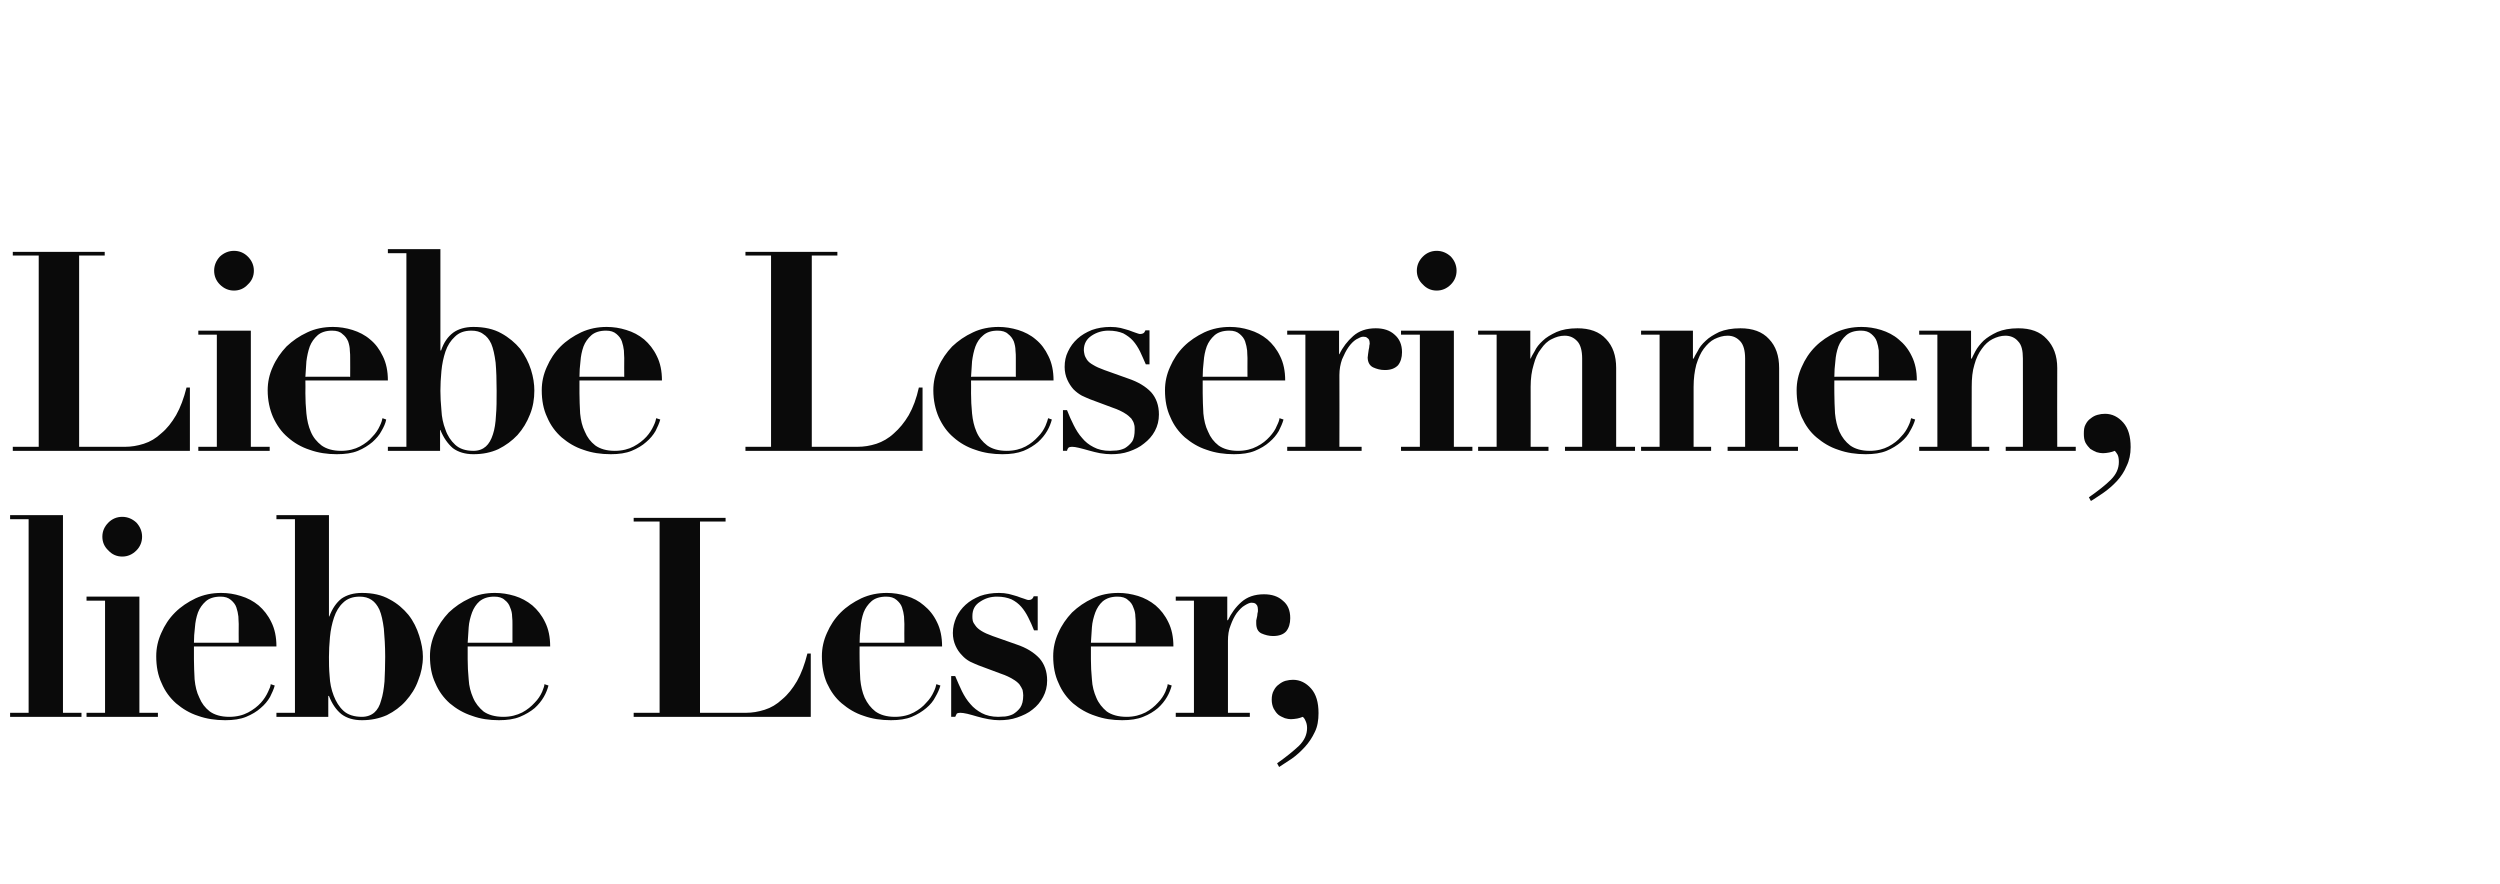
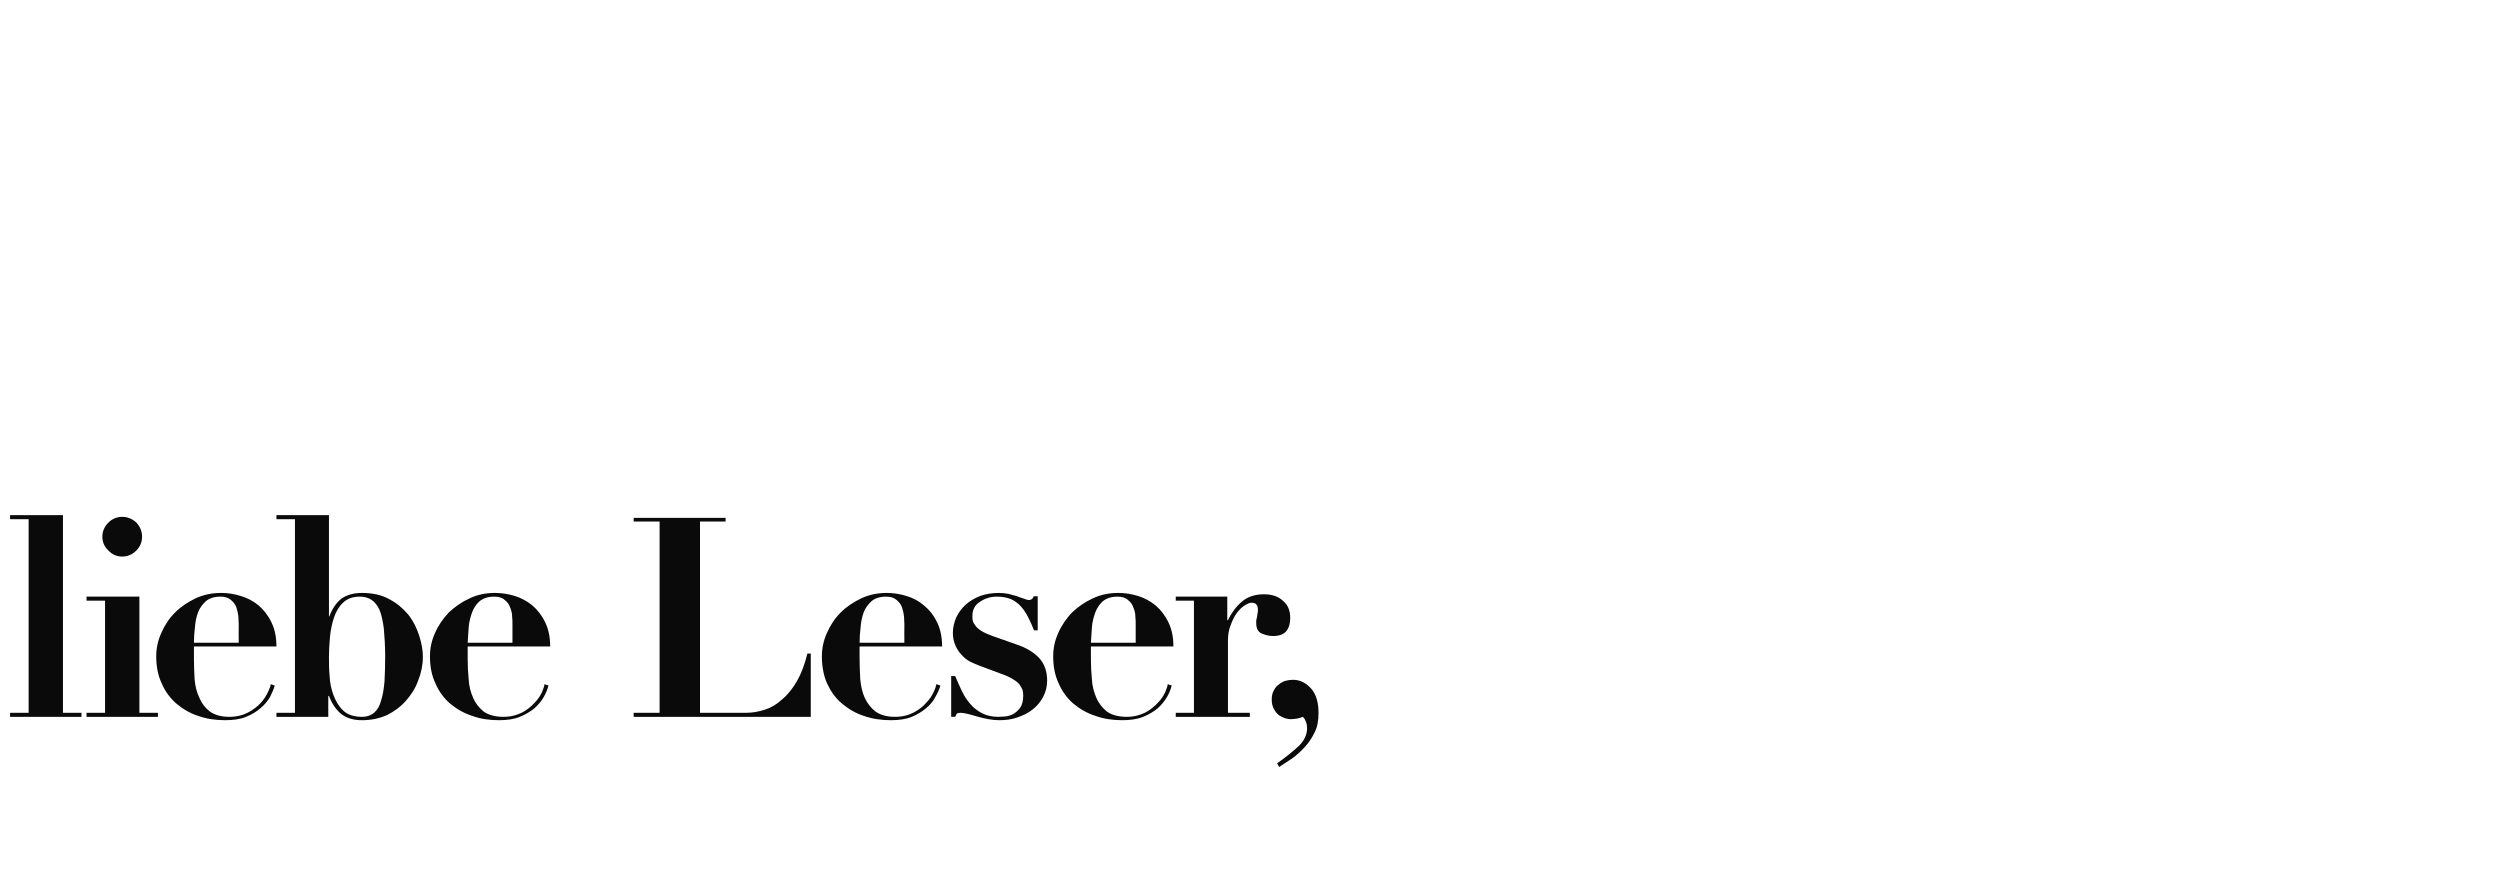
<svg xmlns="http://www.w3.org/2000/svg" version="1.1" width="742.5px" height="262.5px" viewBox="0 -1 742.5 262.5" style="top:-1px">
  <desc>Liebe Leserinnen, liebe Leser,</desc>
  <defs />
  <g id="Polygon129789">
    <path d="M 3 152 L 3 153.2 L 8.5 153.2 L 8.5 210.7 L 3 210.7 L 3 211.9 L 24.2 211.9 L 24.2 210.7 L 18.7 210.7 L 18.7 152 L 3 152 Z M 30.4 158.4 C 30.4 160 31 161.4 32.2 162.5 C 33.3 163.7 34.7 164.3 36.3 164.3 C 37.9 164.3 39.3 163.7 40.5 162.5 C 41.6 161.4 42.2 160 42.2 158.4 C 42.2 156.8 41.6 155.4 40.5 154.2 C 39.3 153.1 37.9 152.5 36.3 152.5 C 34.7 152.5 33.3 153.1 32.2 154.2 C 31 155.4 30.4 156.8 30.4 158.4 Z M 25.7 176.2 L 25.7 177.4 L 31.2 177.4 L 31.2 210.7 L 25.7 210.7 L 25.7 211.9 L 46.9 211.9 L 46.9 210.7 L 41.4 210.7 L 41.4 176.2 L 25.7 176.2 Z M 70.9 189.9 C 70.9 189.9 57.58 189.86 57.6 189.9 C 57.6 188.4 57.7 186.9 57.9 185.3 C 58 183.8 58.3 182.3 58.8 180.9 C 59.3 179.6 60.1 178.5 61.1 177.6 C 62.1 176.7 63.6 176.2 65.5 176.2 C 66.8 176.2 67.8 176.5 68.6 177.2 C 69.3 177.8 69.9 178.5 70.2 179.4 C 70.5 180.3 70.7 181.2 70.8 182.1 C 70.8 182.9 70.9 183.7 70.9 184.3 C 70.86 184.3 70.9 189.9 70.9 189.9 Z M 57.6 191 C 57.6 191 82.07 191.02 82.1 191 C 82.1 188.2 81.6 185.8 80.6 183.8 C 79.6 181.7 78.3 180.1 76.8 178.8 C 75.2 177.5 73.5 176.6 71.5 176 C 69.6 175.4 67.7 175.1 65.7 175.1 C 63 175.1 60.5 175.6 58.1 176.7 C 55.8 177.8 53.7 179.2 52 180.9 C 50.2 182.7 48.9 184.7 47.9 187 C 46.9 189.2 46.4 191.5 46.4 193.9 C 46.4 196.9 46.9 199.6 48 201.9 C 49 204.3 50.5 206.3 52.3 207.9 C 54.2 209.5 56.3 210.8 58.8 211.6 C 61.3 212.5 64 212.9 66.9 212.9 C 69.3 212.9 71.4 212.6 73.1 211.9 C 74.8 211.2 76.3 210.3 77.4 209.3 C 78.6 208.3 79.5 207.2 80.2 206 C 80.8 204.8 81.3 203.7 81.6 202.6 C 81.6 202.6 80.4 202.2 80.4 202.2 C 80.4 202.7 80.1 203.5 79.6 204.5 C 79.1 205.6 78.4 206.7 77.5 207.7 C 76.5 208.8 75.2 209.8 73.7 210.6 C 72.2 211.4 70.3 211.9 68.1 211.9 C 65.6 211.9 63.7 211.3 62.3 210.3 C 60.9 209.2 59.9 207.9 59.2 206.2 C 58.4 204.6 58 202.8 57.8 200.8 C 57.7 198.8 57.6 196.7 57.6 194.8 C 57.58 194.75 57.6 191 57.6 191 Z M 97.7 194.1 C 97.7 192.3 97.8 190.3 98 188.2 C 98.2 186.1 98.6 184.2 99.2 182.4 C 99.8 180.6 100.7 179.1 101.9 178 C 103.1 176.8 104.8 176.2 106.8 176.2 C 108.2 176.2 109.4 176.5 110.4 177.2 C 111.3 177.8 112.1 178.8 112.7 180.1 C 113.3 181.5 113.7 183.4 114 185.7 C 114.2 188 114.4 190.8 114.4 194.1 C 114.4 196.8 114.3 199.3 114.2 201.4 C 114 203.6 113.7 205.5 113.2 207 C 112.8 208.6 112.1 209.8 111.2 210.6 C 110.3 211.4 109 211.9 107.5 211.9 C 105.2 211.9 103.3 211.3 102 210.1 C 100.7 208.9 99.8 207.4 99.1 205.6 C 98.4 203.8 98 201.9 97.9 199.8 C 97.7 197.7 97.7 195.8 97.7 194.1 Z M 87.6 153.2 L 87.6 210.7 L 82.1 210.7 L 82.1 211.9 L 97.5 211.9 L 97.5 205.7 C 97.5 205.7 97.68 205.71 97.7 205.7 C 98.6 208 99.8 209.8 101.4 211.1 C 103 212.3 105 212.9 107.5 212.9 C 110.2 212.9 112.6 212.4 114.9 211.4 C 117.1 210.3 119 208.9 120.5 207.2 C 122.1 205.4 123.4 203.4 124.2 201.1 C 125.1 198.9 125.6 196.5 125.6 194 C 125.6 192.1 125.2 190 124.5 187.8 C 123.8 185.6 122.8 183.5 121.3 181.6 C 119.8 179.8 118 178.2 115.7 177 C 113.4 175.7 110.7 175.1 107.5 175.1 C 105 175.1 103 175.7 101.4 176.8 C 99.9 178 98.7 179.7 97.8 182.1 C 97.85 182.05 97.7 182.1 97.7 182.1 L 97.7 152 L 82.1 152 L 82.1 153.2 L 87.6 153.2 Z M 152.2 189.9 C 152.2 189.9 138.91 189.86 138.9 189.9 C 139 188.4 139.1 186.9 139.2 185.3 C 139.3 183.8 139.7 182.3 140.2 180.9 C 140.7 179.6 141.4 178.5 142.4 177.6 C 143.5 176.7 144.9 176.2 146.8 176.2 C 148.1 176.2 149.2 176.5 149.9 177.2 C 150.7 177.8 151.2 178.5 151.5 179.4 C 151.9 180.3 152.1 181.2 152.1 182.1 C 152.2 182.9 152.2 183.7 152.2 184.3 C 152.19 184.3 152.2 189.9 152.2 189.9 Z M 138.9 191 C 138.9 191 163.4 191.02 163.4 191 C 163.4 188.2 162.9 185.8 161.9 183.8 C 160.9 181.7 159.6 180.1 158.1 178.8 C 156.5 177.5 154.8 176.6 152.9 176 C 150.9 175.4 149 175.1 147 175.1 C 144.3 175.1 141.8 175.6 139.5 176.7 C 137.1 177.8 135.1 179.2 133.3 180.9 C 131.6 182.7 130.2 184.7 129.2 187 C 128.2 189.2 127.7 191.5 127.7 193.9 C 127.7 196.9 128.2 199.6 129.3 201.9 C 130.3 204.3 131.8 206.3 133.6 207.9 C 135.5 209.5 137.7 210.8 140.2 211.6 C 142.6 212.5 145.3 212.9 148.2 212.9 C 150.6 212.9 152.7 212.6 154.4 211.9 C 156.1 211.2 157.6 210.3 158.8 209.3 C 159.9 208.3 160.8 207.2 161.5 206 C 162.2 204.8 162.6 203.7 162.9 202.6 C 162.9 202.6 161.7 202.2 161.7 202.2 C 161.7 202.7 161.4 203.5 161 204.5 C 160.5 205.6 159.8 206.7 158.8 207.7 C 157.8 208.8 156.6 209.8 155.1 210.6 C 153.5 211.4 151.7 211.9 149.5 211.9 C 147 211.9 145 211.3 143.6 210.3 C 142.3 209.2 141.2 207.9 140.5 206.2 C 139.8 204.6 139.3 202.8 139.2 200.8 C 139 198.8 138.9 196.7 138.9 194.8 C 138.91 194.75 138.9 191 138.9 191 Z M 188.2 152.8 L 188.2 153.9 L 195.9 153.9 L 195.9 210.7 L 188.2 210.7 L 188.2 211.9 L 240.8 211.9 L 240.8 193.1 C 240.8 193.1 239.76 193.09 239.8 193.1 C 239 196.3 238 199 236.7 201.3 C 235.4 203.5 234 205.3 232.3 206.7 C 230.7 208.2 229 209.2 227.1 209.8 C 225.2 210.4 223.4 210.7 221.6 210.7 C 221.58 210.69 207.9 210.7 207.9 210.7 L 207.9 153.9 L 215.5 153.9 L 215.5 152.8 L 188.2 152.8 Z M 268.6 189.9 C 268.6 189.9 255.27 189.86 255.3 189.9 C 255.3 188.4 255.4 186.9 255.6 185.3 C 255.7 183.8 256 182.3 256.5 180.9 C 257 179.6 257.8 178.5 258.8 177.6 C 259.8 176.7 261.3 176.2 263.2 176.2 C 264.5 176.2 265.5 176.5 266.3 177.2 C 267 177.8 267.6 178.5 267.9 179.4 C 268.2 180.3 268.4 181.2 268.5 182.1 C 268.5 182.9 268.6 183.7 268.6 184.3 C 268.55 184.3 268.6 189.9 268.6 189.9 Z M 255.3 191 C 255.3 191 279.76 191.02 279.8 191 C 279.8 188.2 279.3 185.8 278.3 183.8 C 277.3 181.7 276 180.1 274.4 178.8 C 272.9 177.5 271.2 176.6 269.2 176 C 267.3 175.4 265.3 175.1 263.4 175.1 C 260.7 175.1 258.2 175.6 255.8 176.7 C 253.5 177.8 251.4 179.2 249.7 180.9 C 247.9 182.7 246.6 184.7 245.6 187 C 244.6 189.2 244.1 191.5 244.1 193.9 C 244.1 196.9 244.6 199.6 245.6 201.9 C 246.7 204.3 248.1 206.3 250 207.9 C 251.9 209.5 254 210.8 256.5 211.6 C 259 212.5 261.7 212.9 264.6 212.9 C 267 212.9 269.1 212.6 270.8 211.9 C 272.5 211.2 273.9 210.3 275.1 209.3 C 276.3 208.3 277.2 207.2 277.8 206 C 278.5 204.8 279 203.7 279.3 202.6 C 279.3 202.6 278.1 202.2 278.1 202.2 C 278 202.7 277.8 203.5 277.3 204.5 C 276.8 205.6 276.1 206.7 275.1 207.7 C 274.2 208.8 272.9 209.8 271.4 210.6 C 269.9 211.4 268 211.9 265.8 211.9 C 263.3 211.9 261.4 211.3 260 210.3 C 258.6 209.2 257.6 207.9 256.8 206.2 C 256.1 204.6 255.7 202.8 255.5 200.8 C 255.4 198.8 255.3 196.7 255.3 194.8 C 255.27 194.75 255.3 191 255.3 191 Z M 282.5 199.8 L 282.5 211.9 C 282.5 211.9 283.71 211.85 283.7 211.9 C 283.9 211.4 284.1 211.1 284.2 210.9 C 284.4 210.8 284.8 210.7 285.2 210.7 C 285.7 210.7 286.4 210.8 287.3 211 C 288.2 211.2 289.1 211.5 290.2 211.8 C 291.3 212.1 292.4 212.4 293.6 212.6 C 294.7 212.8 295.8 212.9 296.8 212.9 C 298.6 212.9 300.4 212.7 302.1 212.1 C 303.8 211.5 305.4 210.8 306.7 209.7 C 308 208.7 309 207.5 309.8 206 C 310.6 204.5 311 202.9 311 201.1 C 311 198.4 310.2 196.2 308.7 194.5 C 307.1 192.8 304.9 191.4 301.9 190.4 C 301.9 190.4 294.8 187.9 294.8 187.9 C 293.4 187.4 292.3 186.9 291.5 186.4 C 290.7 185.9 290.1 185.4 289.7 184.8 C 289.3 184.3 289 183.8 288.9 183.3 C 288.8 182.8 288.8 182.4 288.8 182 C 288.8 180.1 289.5 178.7 291.1 177.7 C 292.6 176.7 294.2 176.2 296.1 176.2 C 297.8 176.2 299.2 176.5 300.4 177 C 301.6 177.6 302.5 178.3 303.3 179.2 C 304.1 180.1 304.8 181.2 305.4 182.4 C 306 183.6 306.6 184.9 307.1 186.2 C 307.11 186.2 308.2 186.2 308.2 186.2 L 308.2 176.1 C 308.2 176.1 307.03 176.08 307 176.1 C 306.9 176.4 306.8 176.6 306.6 176.8 C 306.4 177 306.1 177.2 305.5 177.2 C 305.1 177.2 304.7 177 304.1 176.8 C 303.5 176.6 302.8 176.4 302.1 176.1 C 301.3 175.9 300.5 175.6 299.6 175.4 C 298.7 175.2 297.7 175.1 296.7 175.1 C 294.7 175.1 292.8 175.4 291.1 176 C 289.4 176.7 288 177.5 286.8 178.6 C 285.6 179.7 284.7 180.9 284 182.4 C 283.4 183.8 283 185.3 283 187 C 283 188.4 283.3 189.7 283.8 190.8 C 284.3 191.9 284.9 192.8 285.7 193.6 C 286.4 194.4 287.2 195 288.1 195.5 C 289 195.9 289.8 196.3 290.6 196.6 C 290.6 196.6 297.3 199.1 297.3 199.1 C 298.8 199.6 300 200.2 300.8 200.7 C 301.7 201.2 302.4 201.8 302.8 202.3 C 303.2 202.9 303.5 203.4 303.7 203.9 C 303.8 204.5 303.9 205 303.9 205.5 C 303.9 207.1 303.6 208.3 303 209.2 C 302.4 210 301.7 210.6 300.9 211.1 C 300.1 211.5 299.3 211.7 298.5 211.8 C 297.7 211.8 297 211.9 296.5 211.9 C 294.6 211.9 292.9 211.5 291.6 210.8 C 290.3 210.1 289.1 209.2 288.2 208.1 C 287.2 207 286.4 205.7 285.7 204.3 C 285 202.9 284.4 201.4 283.7 199.8 C 283.71 199.82 282.5 199.8 282.5 199.8 Z M 337.3 189.9 C 337.3 189.9 324.02 189.86 324 189.9 C 324.1 188.4 324.2 186.9 324.3 185.3 C 324.4 183.8 324.8 182.3 325.3 180.9 C 325.8 179.6 326.5 178.5 327.5 177.6 C 328.6 176.7 330 176.2 331.9 176.2 C 333.2 176.2 334.3 176.5 335 177.2 C 335.8 177.8 336.3 178.5 336.6 179.4 C 337 180.3 337.2 181.2 337.2 182.1 C 337.3 182.9 337.3 183.7 337.3 184.3 C 337.3 184.3 337.3 189.9 337.3 189.9 Z M 324 191 C 324 191 348.5 191.02 348.5 191 C 348.5 188.2 348 185.8 347 183.8 C 346 181.7 344.7 180.1 343.2 178.8 C 341.6 177.5 339.9 176.6 338 176 C 336 175.4 334.1 175.1 332.2 175.1 C 329.4 175.1 326.9 175.6 324.6 176.7 C 322.2 177.8 320.2 179.2 318.4 180.9 C 316.7 182.7 315.3 184.7 314.3 187 C 313.3 189.2 312.8 191.5 312.8 193.9 C 312.8 196.9 313.3 199.6 314.4 201.9 C 315.4 204.3 316.9 206.3 318.7 207.9 C 320.6 209.5 322.8 210.8 325.3 211.6 C 327.8 212.5 330.4 212.9 333.3 212.9 C 335.7 212.9 337.8 212.6 339.5 211.9 C 341.3 211.2 342.7 210.3 343.9 209.3 C 345 208.3 345.9 207.2 346.6 206 C 347.3 204.8 347.7 203.7 348 202.6 C 348 202.6 346.8 202.2 346.8 202.2 C 346.8 202.7 346.5 203.5 346.1 204.5 C 345.6 205.6 344.9 206.7 343.9 207.7 C 342.9 208.8 341.7 209.8 340.2 210.6 C 338.6 211.4 336.8 211.9 334.6 211.9 C 332.1 211.9 330.1 211.3 328.7 210.3 C 327.4 209.2 326.3 207.9 325.6 206.2 C 324.9 204.6 324.4 202.8 324.3 200.8 C 324.1 198.8 324 196.7 324 194.8 C 324.02 194.75 324 191 324 191 Z M 349.2 176.2 L 349.2 177.4 L 354.6 177.4 L 354.6 210.7 L 349.2 210.7 L 349.2 211.9 L 371.2 211.9 L 371.2 210.7 L 364.7 210.7 C 364.7 210.7 364.68 189.44 364.7 189.4 C 364.7 187.7 364.9 186.1 365.5 184.7 C 366 183.3 366.6 182.1 367.3 181.1 C 368.1 180.1 368.8 179.3 369.7 178.8 C 370.5 178.3 371.2 178 371.7 178 C 372.2 178 372.6 178.1 372.9 178.3 C 373.1 178.5 373.3 178.7 373.4 178.9 C 373.5 179.2 373.6 179.5 373.6 180 C 373.6 180 373.6 180.3 373.6 180.6 C 373.5 181 373.4 181.5 373.4 181.9 C 373.3 182.4 373.2 182.8 373.1 183.3 C 373.1 183.7 373.1 184 373.1 184.1 C 373.1 185.6 373.6 186.6 374.6 187.1 C 375.7 187.6 376.9 187.9 378.1 187.9 C 379.9 187.9 381.2 187.4 382 186.5 C 382.8 185.5 383.2 184.2 383.2 182.6 C 383.2 180.3 382.5 178.6 381 177.4 C 379.6 176.1 377.7 175.5 375.4 175.5 C 372.6 175.5 370.4 176.3 368.7 177.8 C 367 179.3 365.7 181.1 364.7 183.2 C 364.68 183.22 364.5 183.2 364.5 183.2 L 364.5 176.2 L 349.2 176.2 Z M 379.3 225.7 C 379.3 225.7 379.9 226.8 379.9 226.8 C 381 226.1 382.3 225.2 383.7 224.3 C 385.1 223.3 386.3 222.2 387.5 220.9 C 388.7 219.6 389.7 218.1 390.5 216.4 C 391.3 214.8 391.6 212.9 391.6 210.8 C 391.6 207.6 390.9 205.2 389.4 203.5 C 387.9 201.8 386.1 200.9 384 200.9 C 383.3 200.9 382.6 201 381.8 201.2 C 381.1 201.4 380.4 201.8 379.8 202.3 C 379.2 202.7 378.7 203.3 378.3 204.1 C 377.9 204.8 377.7 205.7 377.7 206.8 C 377.7 207.8 377.9 208.7 378.3 209.5 C 378.7 210.2 379.1 210.8 379.7 211.3 C 380.2 211.7 380.9 212 381.6 212.3 C 382.3 212.5 382.9 212.6 383.4 212.6 C 384 212.6 384.6 212.5 385.3 212.4 C 385.9 212.3 386.4 212.1 386.9 211.9 C 387.2 212.1 387.5 212.5 387.7 213 C 388 213.6 388.2 214.3 388.2 215.2 C 388.2 217.2 387.4 218.9 385.8 220.5 C 384.1 222.1 382 223.8 379.3 225.7 Z " stroke="none" fill="#0a0a0a" />
  </g>
  <g id="Polygon129788">
-     <path d="M 3.8 73.8 L 3.8 74.9 L 11.5 74.9 L 11.5 131.7 L 3.8 131.7 L 3.8 132.9 L 56.4 132.9 L 56.4 114.1 C 56.4 114.1 55.36 114.09 55.4 114.1 C 54.6 117.3 53.6 120 52.3 122.3 C 51 124.5 49.6 126.3 47.9 127.7 C 46.3 129.2 44.6 130.2 42.7 130.8 C 40.8 131.4 39 131.7 37.2 131.7 C 37.18 131.69 23.5 131.7 23.5 131.7 L 23.5 74.9 L 31.1 74.9 L 31.1 73.8 L 3.8 73.8 Z M 63.6 79.4 C 63.6 81 64.2 82.4 65.3 83.5 C 66.5 84.7 67.9 85.3 69.5 85.3 C 71.1 85.3 72.5 84.7 73.6 83.5 C 74.8 82.4 75.4 81 75.4 79.4 C 75.4 77.8 74.8 76.4 73.6 75.2 C 72.5 74.1 71.1 73.5 69.5 73.5 C 67.9 73.5 66.5 74.1 65.3 75.2 C 64.2 76.4 63.6 77.8 63.6 79.4 Z M 58.9 97.2 L 58.9 98.4 L 64.4 98.4 L 64.4 131.7 L 58.9 131.7 L 58.9 132.9 L 80.1 132.9 L 80.1 131.7 L 74.5 131.7 L 74.5 97.2 L 58.9 97.2 Z M 104 110.9 C 104 110.9 90.75 110.86 90.7 110.9 C 90.8 109.4 90.9 107.9 91 106.3 C 91.2 104.8 91.5 103.3 92 101.9 C 92.5 100.6 93.3 99.5 94.3 98.6 C 95.3 97.7 96.8 97.2 98.6 97.2 C 100 97.2 101 97.5 101.7 98.2 C 102.5 98.8 103 99.5 103.4 100.4 C 103.7 101.3 103.9 102.2 103.9 103.1 C 104 103.9 104 104.7 104 105.3 C 104.03 105.3 104 110.9 104 110.9 Z M 90.7 112 C 90.7 112 115.23 112.02 115.2 112 C 115.2 109.2 114.7 106.8 113.7 104.8 C 112.7 102.7 111.5 101.1 109.9 99.8 C 108.4 98.5 106.6 97.6 104.7 97 C 102.8 96.4 100.8 96.1 98.9 96.1 C 96.2 96.1 93.6 96.6 91.3 97.7 C 88.9 98.8 86.9 100.2 85.1 101.9 C 83.4 103.7 82 105.7 81 108 C 80 110.2 79.5 112.5 79.5 114.9 C 79.5 117.9 80.1 120.6 81.1 122.9 C 82.2 125.3 83.6 127.3 85.5 128.9 C 87.3 130.5 89.5 131.8 92 132.6 C 94.5 133.5 97.2 133.9 100 133.9 C 102.5 133.9 104.6 133.6 106.3 132.9 C 108 132.2 109.4 131.3 110.6 130.3 C 111.7 129.3 112.7 128.2 113.3 127 C 114 125.8 114.5 124.7 114.7 123.6 C 114.7 123.6 113.6 123.2 113.6 123.2 C 113.5 123.7 113.3 124.5 112.8 125.5 C 112.3 126.6 111.6 127.7 110.6 128.7 C 109.7 129.8 108.4 130.8 106.9 131.6 C 105.4 132.4 103.5 132.9 101.3 132.9 C 98.8 132.9 96.9 132.3 95.5 131.3 C 94.1 130.2 93 128.9 92.3 127.2 C 91.6 125.6 91.2 123.8 91 121.8 C 90.8 119.8 90.7 117.7 90.7 115.8 C 90.75 115.75 90.7 112 90.7 112 Z M 130.8 115.1 C 130.8 113.3 130.9 111.3 131.1 109.2 C 131.3 107.1 131.7 105.2 132.3 103.4 C 132.9 101.6 133.9 100.1 135.1 99 C 136.3 97.8 137.9 97.2 140 97.2 C 141.4 97.2 142.6 97.5 143.5 98.2 C 144.5 98.8 145.3 99.8 145.9 101.1 C 146.5 102.5 146.9 104.4 147.2 106.7 C 147.4 109 147.5 111.8 147.5 115.1 C 147.5 117.8 147.5 120.3 147.3 122.4 C 147.2 124.6 146.9 126.5 146.4 128 C 145.9 129.6 145.2 130.8 144.3 131.6 C 143.4 132.4 142.2 132.9 140.6 132.9 C 138.3 132.9 136.5 132.3 135.2 131.1 C 133.9 129.9 132.9 128.4 132.3 126.6 C 131.6 124.8 131.2 122.9 131.1 120.8 C 130.9 118.7 130.8 116.8 130.8 115.1 Z M 120.7 74.2 L 120.7 131.7 L 115.2 131.7 L 115.2 132.9 L 130.7 132.9 L 130.7 126.7 C 130.7 126.7 130.85 126.71 130.8 126.7 C 131.7 129 133 130.8 134.5 132.1 C 136.1 133.3 138.2 133.9 140.6 133.9 C 143.4 133.9 145.8 133.4 148 132.4 C 150.2 131.3 152.1 129.9 153.7 128.2 C 155.3 126.4 156.5 124.4 157.4 122.1 C 158.3 119.9 158.7 117.5 158.7 115 C 158.7 113.1 158.4 111 157.7 108.8 C 157 106.6 155.9 104.5 154.5 102.6 C 153 100.8 151.1 99.2 148.9 98 C 146.6 96.7 143.8 96.1 140.6 96.1 C 138.2 96.1 136.1 96.7 134.6 97.8 C 133 99 131.8 100.7 131 103.1 C 131.01 103.05 130.8 103.1 130.8 103.1 L 130.8 73 L 115.2 73 L 115.2 74.2 L 120.7 74.2 Z M 185.4 110.9 C 185.4 110.9 172.08 110.86 172.1 110.9 C 172.1 109.4 172.2 107.9 172.4 106.3 C 172.5 104.8 172.8 103.3 173.3 101.9 C 173.8 100.6 174.6 99.5 175.6 98.6 C 176.6 97.7 178.1 97.2 180 97.2 C 181.3 97.2 182.3 97.5 183.1 98.2 C 183.8 98.8 184.4 99.5 184.7 100.4 C 185 101.3 185.2 102.2 185.3 103.1 C 185.3 103.9 185.4 104.7 185.4 105.3 C 185.36 105.3 185.4 110.9 185.4 110.9 Z M 172.1 112 C 172.1 112 196.57 112.02 196.6 112 C 196.6 109.2 196.1 106.8 195.1 104.8 C 194.1 102.7 192.8 101.1 191.3 99.8 C 189.7 98.5 188 97.6 186 97 C 184.1 96.4 182.2 96.1 180.2 96.1 C 177.5 96.1 175 96.6 172.6 97.7 C 170.3 98.8 168.2 100.2 166.5 101.9 C 164.7 103.7 163.4 105.7 162.4 108 C 161.4 110.2 160.9 112.5 160.9 114.9 C 160.9 117.9 161.4 120.6 162.5 122.9 C 163.5 125.3 165 127.3 166.8 128.9 C 168.7 130.5 170.8 131.8 173.3 132.6 C 175.8 133.5 178.5 133.9 181.4 133.9 C 183.8 133.9 185.9 133.6 187.6 132.9 C 189.3 132.2 190.8 131.3 191.9 130.3 C 193.1 129.3 194 128.2 194.7 127 C 195.3 125.8 195.8 124.7 196.1 123.6 C 196.1 123.6 194.9 123.2 194.9 123.2 C 194.8 123.7 194.6 124.5 194.1 125.5 C 193.6 126.6 192.9 127.7 192 128.7 C 191 129.8 189.7 130.8 188.2 131.6 C 186.7 132.4 184.8 132.9 182.6 132.9 C 180.1 132.9 178.2 132.3 176.8 131.3 C 175.4 130.2 174.4 128.9 173.7 127.2 C 172.9 125.6 172.5 123.8 172.3 121.8 C 172.2 119.8 172.1 117.7 172.1 115.8 C 172.08 115.75 172.1 112 172.1 112 Z M 221.4 73.8 L 221.4 74.9 L 229 74.9 L 229 131.7 L 221.4 131.7 L 221.4 132.9 L 274 132.9 L 274 114.1 C 274 114.1 272.93 114.09 272.9 114.1 C 272.2 117.3 271.2 120 269.9 122.3 C 268.6 124.5 267.1 126.3 265.5 127.7 C 263.9 129.2 262.1 130.2 260.3 130.8 C 258.4 131.4 256.6 131.7 254.7 131.7 C 254.75 131.69 241.1 131.7 241.1 131.7 L 241.1 74.9 L 248.7 74.9 L 248.7 73.8 L 221.4 73.8 Z M 301.7 110.9 C 301.7 110.9 288.44 110.86 288.4 110.9 C 288.5 109.4 288.6 107.9 288.7 106.3 C 288.9 104.8 289.2 103.3 289.7 101.9 C 290.2 100.6 290.9 99.5 292 98.6 C 293 97.7 294.4 97.2 296.3 97.2 C 297.6 97.2 298.7 97.5 299.4 98.2 C 300.2 98.8 300.7 99.5 301.1 100.4 C 301.4 101.3 301.6 102.2 301.6 103.1 C 301.7 103.9 301.7 104.7 301.7 105.3 C 301.72 105.3 301.7 110.9 301.7 110.9 Z M 288.4 112 C 288.4 112 312.92 112.02 312.9 112 C 312.9 109.2 312.4 106.8 311.4 104.8 C 310.4 102.7 309.2 101.1 307.6 99.8 C 306.1 98.5 304.3 97.6 302.4 97 C 300.4 96.4 298.5 96.1 296.6 96.1 C 293.9 96.1 291.3 96.6 289 97.7 C 286.6 98.8 284.6 100.2 282.8 101.9 C 281.1 103.7 279.7 105.7 278.7 108 C 277.7 110.2 277.2 112.5 277.2 114.9 C 277.2 117.9 277.8 120.6 278.8 122.9 C 279.9 125.3 281.3 127.3 283.2 128.9 C 285 130.5 287.2 131.8 289.7 132.6 C 292.2 133.5 294.9 133.9 297.7 133.9 C 300.2 133.9 302.2 133.6 304 132.9 C 305.7 132.2 307.1 131.3 308.3 130.3 C 309.4 129.3 310.3 128.2 311 127 C 311.7 125.8 312.1 124.7 312.4 123.6 C 312.4 123.6 311.3 123.2 311.3 123.2 C 311.2 123.7 310.9 124.5 310.5 125.5 C 310 126.6 309.3 127.7 308.3 128.7 C 307.3 129.8 306.1 130.8 304.6 131.6 C 303.1 132.4 301.2 132.9 299 132.9 C 296.5 132.9 294.6 132.3 293.2 131.3 C 291.8 130.2 290.7 128.9 290 127.2 C 289.3 125.6 288.9 123.8 288.7 121.8 C 288.5 119.8 288.4 117.7 288.4 115.8 C 288.44 115.75 288.4 112 288.4 112 Z M 315.7 120.8 L 315.7 132.9 C 315.7 132.9 316.87 132.85 316.9 132.9 C 317 132.4 317.2 132.1 317.4 131.9 C 317.6 131.8 317.9 131.7 318.4 131.7 C 318.9 131.7 319.6 131.8 320.4 132 C 321.3 132.2 322.3 132.5 323.4 132.8 C 324.5 133.1 325.6 133.4 326.7 133.6 C 327.9 133.8 329 133.9 330 133.9 C 331.8 133.9 333.6 133.7 335.3 133.1 C 337 132.5 338.5 131.8 339.8 130.7 C 341.1 129.7 342.2 128.5 343 127 C 343.8 125.5 344.2 123.9 344.2 122.1 C 344.2 119.4 343.4 117.2 341.9 115.5 C 340.3 113.8 338 112.4 335 111.4 C 335 111.4 328 108.9 328 108.9 C 326.6 108.4 325.5 107.9 324.7 107.4 C 323.8 106.9 323.2 106.4 322.8 105.8 C 322.5 105.3 322.2 104.8 322.1 104.3 C 322 103.8 321.9 103.4 321.9 103 C 321.9 101.1 322.7 99.7 324.2 98.7 C 325.7 97.7 327.4 97.2 329.2 97.2 C 331 97.2 332.4 97.5 333.6 98 C 334.7 98.6 335.7 99.3 336.5 100.2 C 337.3 101.1 338 102.2 338.6 103.4 C 339.2 104.6 339.7 105.9 340.3 107.2 C 340.28 107.2 341.4 107.2 341.4 107.2 L 341.4 97.1 C 341.4 97.1 340.2 97.08 340.2 97.1 C 340.1 97.4 339.9 97.6 339.8 97.8 C 339.6 98 339.2 98.2 338.6 98.2 C 338.3 98.2 337.8 98 337.2 97.8 C 336.7 97.6 336 97.4 335.3 97.1 C 334.5 96.9 333.7 96.6 332.8 96.4 C 331.9 96.2 330.9 96.1 329.8 96.1 C 327.8 96.1 326 96.4 324.3 97 C 322.6 97.7 321.2 98.5 320 99.6 C 318.8 100.7 317.9 101.9 317.2 103.4 C 316.5 104.8 316.2 106.3 316.2 108 C 316.2 109.4 316.5 110.7 317 111.8 C 317.5 112.9 318.1 113.8 318.8 114.6 C 319.6 115.4 320.4 116 321.3 116.5 C 322.2 116.9 323 117.3 323.8 117.6 C 323.8 117.6 330.5 120.1 330.5 120.1 C 332 120.6 333.2 121.2 334 121.7 C 334.9 122.2 335.5 122.8 336 123.3 C 336.4 123.9 336.7 124.4 336.8 124.9 C 337 125.5 337 126 337 126.5 C 337 128.1 336.8 129.3 336.2 130.2 C 335.6 131 334.9 131.6 334.1 132.1 C 333.3 132.5 332.5 132.7 331.6 132.8 C 330.8 132.8 330.2 132.9 329.7 132.9 C 327.7 132.9 326.1 132.5 324.8 131.8 C 323.4 131.1 322.3 130.2 321.4 129.1 C 320.4 128 319.6 126.7 318.9 125.3 C 318.2 123.9 317.5 122.4 316.9 120.8 C 316.87 120.82 315.7 120.8 315.7 120.8 Z M 370.5 110.9 C 370.5 110.9 357.19 110.86 357.2 110.9 C 357.2 109.4 357.3 107.9 357.5 106.3 C 357.6 104.8 357.9 103.3 358.4 101.9 C 358.9 100.6 359.7 99.5 360.7 98.6 C 361.7 97.7 363.2 97.2 365.1 97.2 C 366.4 97.2 367.4 97.5 368.2 98.2 C 368.9 98.8 369.5 99.5 369.8 100.4 C 370.1 101.3 370.3 102.2 370.4 103.1 C 370.4 103.9 370.5 104.7 370.5 105.3 C 370.47 105.3 370.5 110.9 370.5 110.9 Z M 357.2 112 C 357.2 112 381.67 112.02 381.7 112 C 381.7 109.2 381.2 106.8 380.2 104.8 C 379.2 102.7 377.9 101.1 376.4 99.8 C 374.8 98.5 373.1 97.6 371.1 97 C 369.2 96.4 367.3 96.1 365.3 96.1 C 362.6 96.1 360.1 96.6 357.7 97.7 C 355.4 98.8 353.3 100.2 351.6 101.9 C 349.8 103.7 348.5 105.7 347.5 108 C 346.5 110.2 346 112.5 346 114.9 C 346 117.9 346.5 120.6 347.6 122.9 C 348.6 125.3 350.1 127.3 351.9 128.9 C 353.8 130.5 355.9 131.8 358.4 132.6 C 360.9 133.5 363.6 133.9 366.5 133.9 C 368.9 133.9 371 133.6 372.7 132.9 C 374.4 132.2 375.9 131.3 377 130.3 C 378.2 129.3 379.1 128.2 379.8 127 C 380.4 125.8 380.9 124.7 381.2 123.6 C 381.2 123.6 380 123.2 380 123.2 C 380 123.7 379.7 124.5 379.2 125.5 C 378.8 126.6 378 127.7 377.1 128.7 C 376.1 129.8 374.9 130.8 373.3 131.6 C 371.8 132.4 369.9 132.9 367.7 132.9 C 365.2 132.9 363.3 132.3 361.9 131.3 C 360.5 130.2 359.5 128.9 358.8 127.2 C 358 125.6 357.6 123.8 357.4 121.8 C 357.3 119.8 357.2 117.7 357.2 115.8 C 357.19 115.75 357.2 112 357.2 112 Z M 382.3 97.2 L 382.3 98.4 L 387.7 98.4 L 387.7 131.7 L 382.3 131.7 L 382.3 132.9 L 404.4 132.9 L 404.4 131.7 L 397.8 131.7 C 397.8 131.7 397.85 110.44 397.8 110.4 C 397.8 108.7 398.1 107.1 398.6 105.7 C 399.2 104.3 399.8 103.1 400.5 102.1 C 401.2 101.1 402 100.3 402.8 99.8 C 403.7 99.3 404.3 99 404.9 99 C 405.4 99 405.8 99.1 406 99.3 C 406.3 99.5 406.5 99.7 406.6 99.9 C 406.7 100.2 406.8 100.5 406.8 101 C 406.8 101 406.8 101.3 406.7 101.6 C 406.7 102 406.6 102.5 406.5 102.9 C 406.4 103.4 406.4 103.8 406.3 104.3 C 406.3 104.7 406.2 105 406.2 105.1 C 406.2 106.6 406.8 107.6 407.8 108.1 C 408.9 108.6 410 108.9 411.3 108.9 C 413.1 108.9 414.3 108.4 415.2 107.5 C 416 106.5 416.4 105.2 416.4 103.6 C 416.4 101.3 415.6 99.6 414.2 98.4 C 412.8 97.1 410.9 96.5 408.6 96.5 C 405.8 96.5 403.6 97.3 401.9 98.8 C 400.2 100.3 398.8 102.1 397.8 104.2 C 397.85 104.22 397.7 104.2 397.7 104.2 L 397.7 97.2 L 382.3 97.2 Z M 420.8 79.4 C 420.8 81 421.4 82.4 422.6 83.5 C 423.7 84.7 425.1 85.3 426.7 85.3 C 428.3 85.3 429.7 84.7 430.9 83.5 C 432 82.4 432.6 81 432.6 79.4 C 432.6 77.8 432 76.4 430.9 75.2 C 429.7 74.1 428.3 73.5 426.7 73.5 C 425.1 73.5 423.7 74.1 422.6 75.2 C 421.4 76.4 420.8 77.8 420.8 79.4 Z M 416.1 97.2 L 416.1 98.4 L 421.7 98.4 L 421.7 131.7 L 416.1 131.7 L 416.1 132.9 L 437.3 132.9 L 437.3 131.7 L 431.8 131.7 L 431.8 97.2 L 416.1 97.2 Z M 439 131.7 L 439 132.9 L 459.9 132.9 L 459.9 131.7 L 454.6 131.7 C 454.6 131.7 454.63 113.93 454.6 113.9 C 454.6 111.4 454.9 109.2 455.5 107.3 C 456 105.4 456.7 103.8 457.7 102.6 C 458.6 101.3 459.6 100.3 460.9 99.7 C 462.1 99.1 463.3 98.7 464.7 98.7 C 466.3 98.7 467.5 99.3 468.5 100.4 C 469.4 101.4 469.9 103.1 469.9 105.5 C 469.9 105.46 469.9 131.7 469.9 131.7 L 464.8 131.7 L 464.8 132.9 L 485.6 132.9 L 485.6 131.7 L 480 131.7 C 480 131.7 480.02 108.28 480 108.3 C 480 104.6 479 101.8 477 99.7 C 475 97.5 472.1 96.5 468.5 96.5 C 466 96.5 463.9 96.9 462.3 97.6 C 460.6 98.4 459.2 99.2 458.2 100.2 C 457.1 101.2 456.3 102.2 455.8 103.3 C 455.2 104.3 454.8 105 454.6 105.5 C 454.63 105.54 454.5 105.5 454.5 105.5 L 454.5 97.2 L 439 97.2 L 439 98.4 L 444.5 98.4 L 444.5 131.7 L 439 131.7 Z M 487.4 131.7 L 487.4 132.9 L 508.2 132.9 L 508.2 131.7 L 503 131.7 C 503 131.7 503.01 113.93 503 113.9 C 503 111.4 503.3 109.2 503.8 107.3 C 504.4 105.4 505.1 103.8 506 102.6 C 507 101.3 508 100.3 509.2 99.7 C 510.5 99.1 511.7 98.7 513.1 98.7 C 514.7 98.7 515.9 99.3 516.9 100.4 C 517.8 101.4 518.3 103.1 518.3 105.5 C 518.29 105.46 518.3 131.7 518.3 131.7 L 513.1 131.7 L 513.1 132.9 L 534 132.9 L 534 131.7 L 528.4 131.7 C 528.4 131.7 528.41 108.28 528.4 108.3 C 528.4 104.6 527.4 101.8 525.4 99.7 C 523.4 97.5 520.5 96.5 516.9 96.5 C 514.4 96.5 512.3 96.9 510.6 97.6 C 509 98.4 507.6 99.2 506.6 100.2 C 505.5 101.2 504.7 102.2 504.2 103.3 C 503.6 104.3 503.2 105 503 105.5 C 503.01 105.54 502.8 105.5 502.8 105.5 L 502.8 97.2 L 487.4 97.2 L 487.4 98.4 L 492.9 98.4 L 492.9 131.7 L 487.4 131.7 Z M 558 110.9 C 558 110.9 544.77 110.86 544.8 110.9 C 544.8 109.4 544.9 107.9 545.1 106.3 C 545.2 104.8 545.5 103.3 546 101.9 C 546.5 100.6 547.3 99.5 548.3 98.6 C 549.3 97.7 550.8 97.2 552.7 97.2 C 554 97.2 555 97.5 555.8 98.2 C 556.5 98.8 557.1 99.5 557.4 100.4 C 557.7 101.3 557.9 102.2 558 103.1 C 558 103.9 558 104.7 558 105.3 C 558.05 105.3 558 110.9 558 110.9 Z M 544.8 112 C 544.8 112 569.25 112.02 569.3 112 C 569.3 109.2 568.8 106.8 567.8 104.8 C 566.8 102.7 565.5 101.1 563.9 99.8 C 562.4 98.5 560.6 97.6 558.7 97 C 556.8 96.4 554.8 96.1 552.9 96.1 C 550.2 96.1 547.7 96.6 545.3 97.7 C 543 98.8 540.9 100.2 539.2 101.9 C 537.4 103.7 536.1 105.7 535.1 108 C 534.1 110.2 533.6 112.5 533.6 114.9 C 533.6 117.9 534.1 120.6 535.1 122.9 C 536.2 125.3 537.6 127.3 539.5 128.9 C 541.4 130.5 543.5 131.8 546 132.6 C 548.5 133.5 551.2 133.9 554.1 133.9 C 556.5 133.9 558.6 133.6 560.3 132.9 C 562 132.2 563.4 131.3 564.6 130.3 C 565.8 129.3 566.7 128.2 567.3 127 C 568 125.8 568.5 124.7 568.8 123.6 C 568.8 123.6 567.6 123.2 567.6 123.2 C 567.5 123.7 567.3 124.5 566.8 125.5 C 566.3 126.6 565.6 127.7 564.6 128.7 C 563.7 129.8 562.4 130.8 560.9 131.6 C 559.4 132.4 557.5 132.9 555.3 132.9 C 552.8 132.9 550.9 132.3 549.5 131.3 C 548.1 130.2 547.1 128.9 546.3 127.2 C 545.6 125.6 545.2 123.8 545 121.8 C 544.9 119.8 544.8 117.7 544.8 115.8 C 544.77 115.75 544.8 112 544.8 112 Z M 570 131.7 L 570 132.9 L 590.8 132.9 L 590.8 131.7 L 585.6 131.7 C 585.6 131.7 585.56 113.93 585.6 113.9 C 585.6 111.4 585.8 109.2 586.4 107.3 C 586.9 105.4 587.7 103.8 588.6 102.6 C 589.5 101.3 590.6 100.3 591.8 99.7 C 593 99.1 594.3 98.7 595.6 98.7 C 597.2 98.7 598.5 99.3 599.4 100.4 C 600.4 101.4 600.8 103.1 600.8 105.5 C 600.83 105.46 600.8 131.7 600.8 131.7 L 595.7 131.7 L 595.7 132.9 L 616.5 132.9 L 616.5 131.7 L 611 131.7 C 611 131.7 610.95 108.28 611 108.3 C 611 104.6 609.9 101.8 607.9 99.7 C 605.9 97.5 603.1 96.5 599.4 96.5 C 596.9 96.5 594.9 96.9 593.2 97.6 C 591.5 98.4 590.2 99.2 589.1 100.2 C 588.1 101.2 587.3 102.2 586.7 103.3 C 586.2 104.3 585.8 105 585.6 105.5 C 585.56 105.54 585.4 105.5 585.4 105.5 L 585.4 97.2 L 570 97.2 L 570 98.4 L 575.4 98.4 L 575.4 131.7 L 570 131.7 Z M 620.4 146.7 C 620.4 146.7 621 147.8 621 147.8 C 622.2 147.1 623.4 146.2 624.8 145.3 C 626.2 144.3 627.5 143.2 628.7 141.9 C 629.9 140.6 630.9 139.1 631.6 137.4 C 632.4 135.8 632.8 133.9 632.8 131.8 C 632.8 128.6 632.1 126.2 630.6 124.5 C 629.1 122.8 627.3 121.9 625.2 121.9 C 624.4 121.9 623.7 122 623 122.2 C 622.2 122.4 621.5 122.8 620.9 123.3 C 620.3 123.7 619.8 124.3 619.4 125.1 C 619 125.8 618.9 126.7 618.9 127.8 C 618.9 128.8 619 129.7 619.4 130.5 C 619.8 131.2 620.3 131.8 620.8 132.3 C 621.4 132.7 622 133 622.7 133.3 C 623.4 133.5 624 133.6 624.6 133.6 C 625.2 133.6 625.8 133.5 626.4 133.4 C 627 133.3 627.6 133.1 628.1 132.9 C 628.3 133.1 628.6 133.5 628.9 134 C 629.2 134.6 629.3 135.3 629.3 136.2 C 629.3 138.2 628.5 139.9 626.9 141.5 C 625.3 143.1 623.1 144.8 620.4 146.7 Z " stroke="none" fill="#0a0a0a" />
-   </g>
+     </g>
</svg>